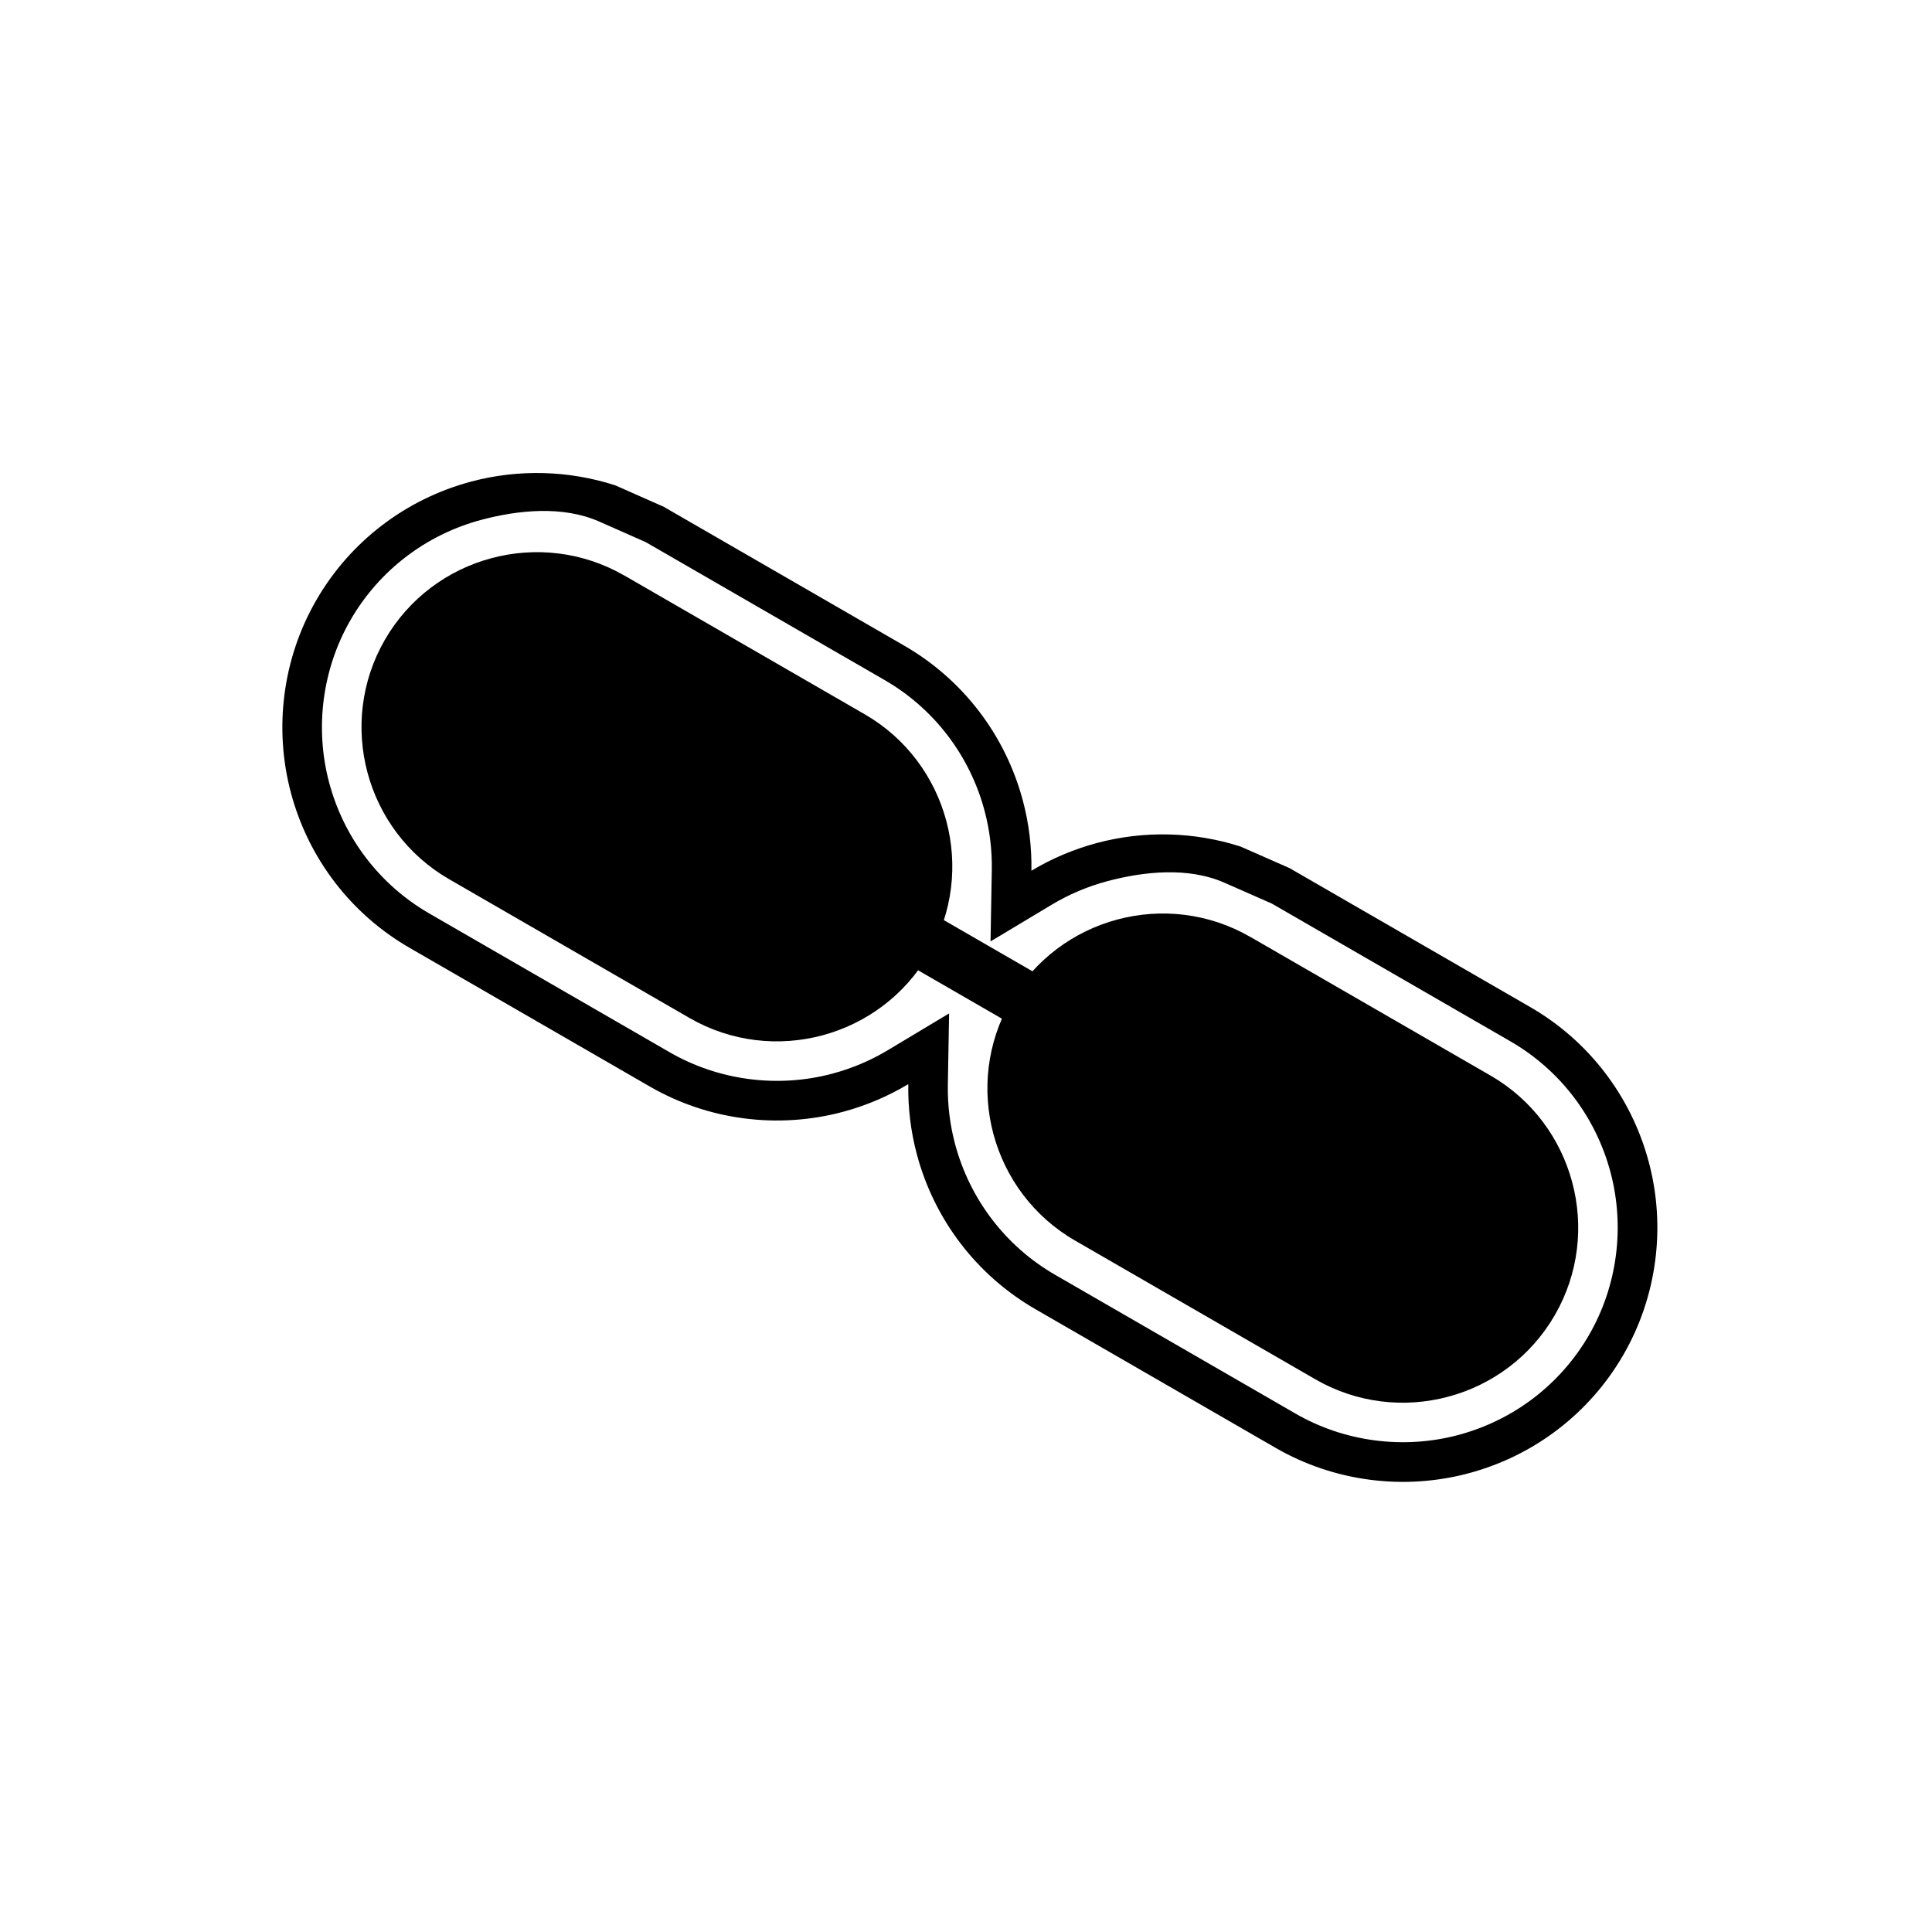
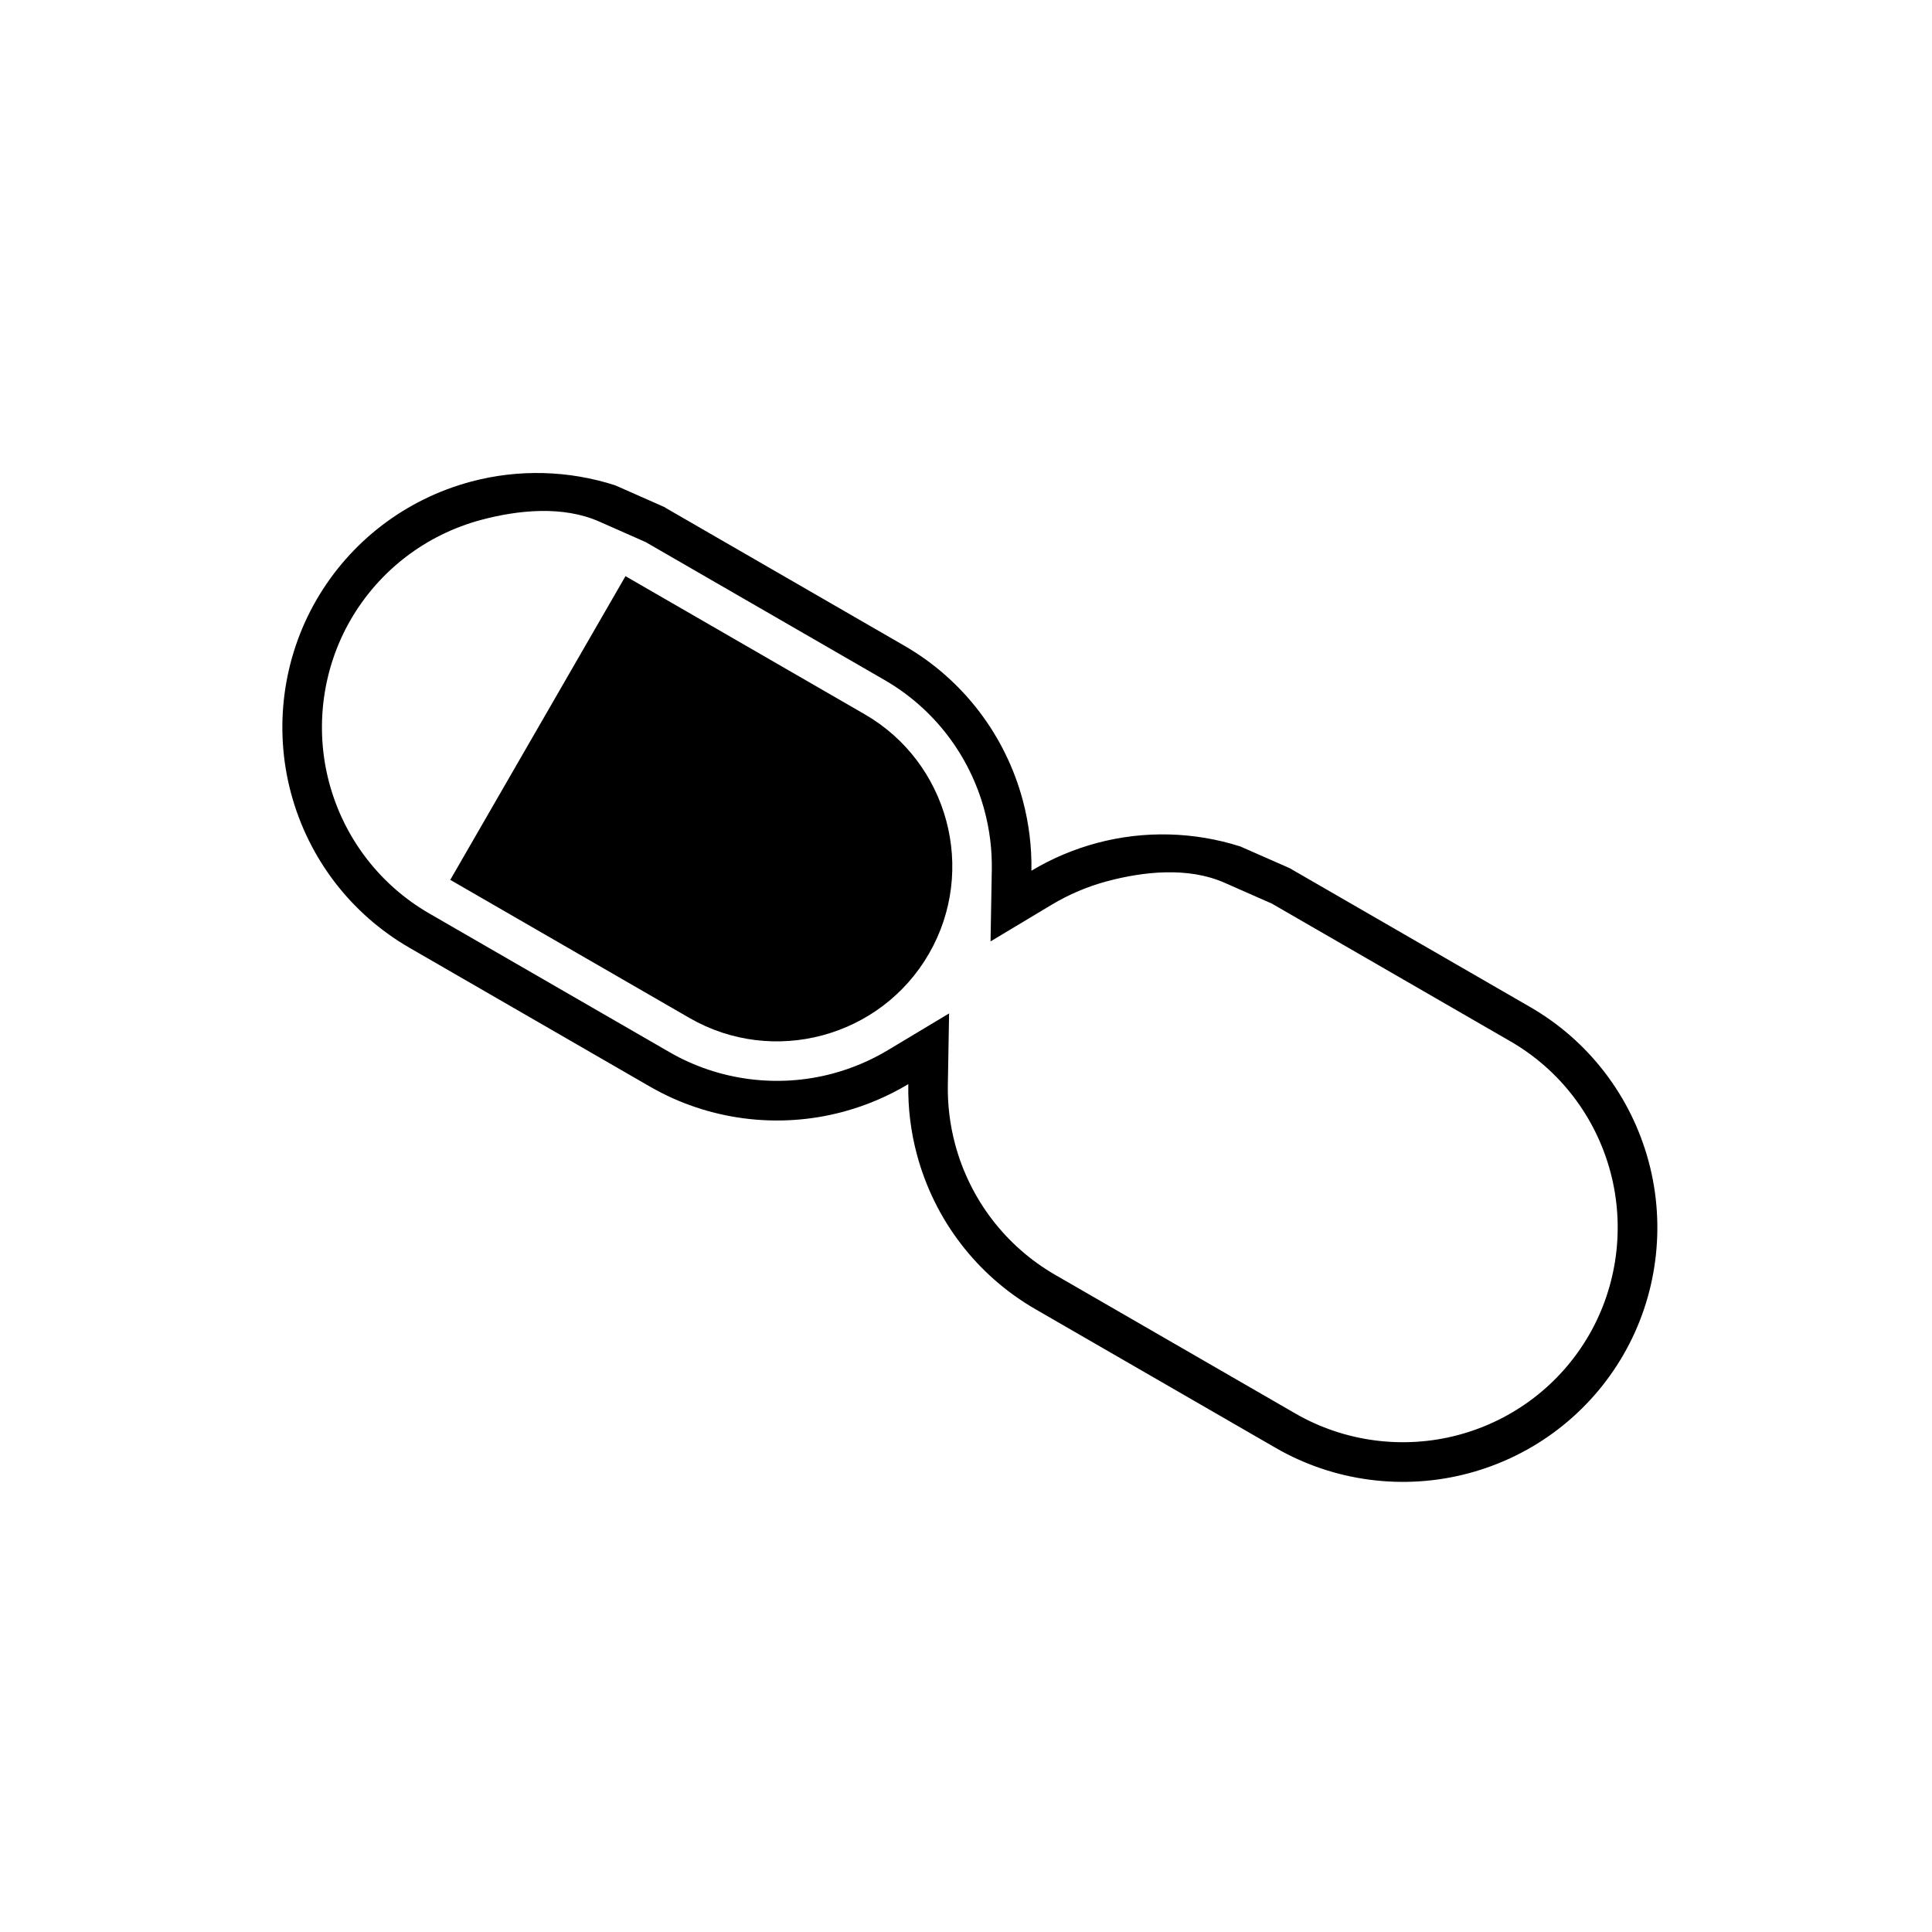
<svg xmlns="http://www.w3.org/2000/svg" fill="#000000" width="800px" height="800px" version="1.1" viewBox="144 144 512 512">
  <g>
    <path d="m384.7 431.31c-5.352 3.211-11.172 5.691-17.32 7.34-17.219 4.613-35.715 2.219-51.156-6.699l-63.703-36.777c-15.523-8.961-26.762-23.664-31.398-40.973-4.613-17.219-2.215-35.715 6.699-51.156 8.961-15.523 23.664-26.766 40.973-31.402 12.633-3.387 25.957-2.996 38.258 0.977l12.938 5.723c0.207 0.121 0.41 0.242 0.609 0.367l63.074 36.418c15.52 8.961 26.746 23.672 31.379 40.973 1.641 6.121 2.394 12.402 2.285 18.652 5.352-3.211 11.172-5.691 17.32-7.34 12.566-3.367 25.812-3 38.055 0.91l13.141 5.785c0.203 0.117 0.406 0.242 0.609 0.363l63.078 36.418c15.52 8.961 26.746 23.672 31.383 40.973 4.613 17.219 2.215 35.715-6.699 51.156-8.961 15.523-23.664 26.766-40.973 31.402-17.219 4.613-35.715 2.215-51.156-6.699l-63.703-36.777c-15.523-8.961-26.762-23.664-31.398-40.973-1.641-6.121-2.394-12.402-2.285-18.652zm96.312-47.867-12.535-5.519c-9.551-4.207-21.305-3.004-31.109-0.379-5.141 1.379-10.074 3.465-14.637 6.203l-16.227 9.738 0.332-18.922c0.094-5.309-0.555-10.625-1.93-15.754-3.914-14.613-13.383-27.031-26.488-34.598l-63.074-36.418c-0.07-0.039-0.137-0.082-0.207-0.121l-12.34-5.457c-9.613-4.25-21.422-3.082-31.297-0.438-14.617 3.918-27.027 13.398-34.598 26.512-7.512 13.008-9.539 28.688-5.652 43.191 3.918 14.617 13.398 27.027 26.512 34.598l63.703 36.777c13.008 7.512 28.688 9.539 43.191 5.652 5.141-1.379 10.074-3.465 14.637-6.203l16.227-9.738-0.332 18.922c-0.094 5.309 0.555 10.625 1.93 15.754 3.918 14.617 13.398 27.027 26.508 34.598l63.703 36.777c13.008 7.512 28.688 9.539 43.195 5.652 14.617-3.918 27.027-13.402 34.598-26.512 7.512-13.008 9.539-28.688 5.652-43.191-3.914-14.613-13.383-27.031-26.492-34.598l-63.078-36.418c-0.066-0.039-0.129-0.074-0.195-0.113z" fill-rule="evenodd" />
-     <path d="m309.76 296.69 63.414 36.613c11.07 6.391 18.52 16.727 21.602 28.223 3.078 11.484 1.793 24.152-4.602 35.23-6.402 11.086-16.734 18.539-28.223 21.621-11.488 3.078-24.152 1.793-35.23-4.602l-63.703-36.777c-11.086-6.402-18.539-16.734-21.621-28.223-3.078-11.488-1.793-24.152 4.602-35.23 6.402-11.086 16.734-18.539 28.223-21.621 11.488-3.078 24.156-1.789 35.23 4.602l0.02-0.012c0.098 0.059 0.195 0.117 0.289 0.18z" />
-     <path d="m370.39 374.14 67.781 39.133c3.559 2.055 4.797 6.621 2.746 10.184-2.051 3.566-6.625 4.809-10.191 2.75l-67.781-39.133c-3.559-2.055-4.797-6.617-2.746-10.184 2.051-3.566 6.625-4.809 10.191-2.75z" fill-rule="evenodd" />
-     <path d="m475.63 392.45 63.414 36.613c11.07 6.391 18.52 16.727 21.602 28.223 3.078 11.488 1.793 24.152-4.602 35.23-6.402 11.086-16.734 18.539-28.223 21.621-11.488 3.078-24.156 1.793-35.23-4.602l-63.703-36.777c-11.086-6.398-18.539-16.734-21.621-28.223-3.078-11.488-1.793-24.152 4.602-35.23 6.402-11.086 16.734-18.539 28.223-21.621 11.488-3.078 24.156-1.789 35.23 4.602l0.02-0.016c0.098 0.059 0.195 0.117 0.289 0.18z" />
+     <path d="m309.76 296.69 63.414 36.613c11.07 6.391 18.52 16.727 21.602 28.223 3.078 11.484 1.793 24.152-4.602 35.23-6.402 11.086-16.734 18.539-28.223 21.621-11.488 3.078-24.152 1.793-35.23-4.602l-63.703-36.777l0.02-0.012c0.098 0.059 0.195 0.117 0.289 0.18z" />
  </g>
</svg>